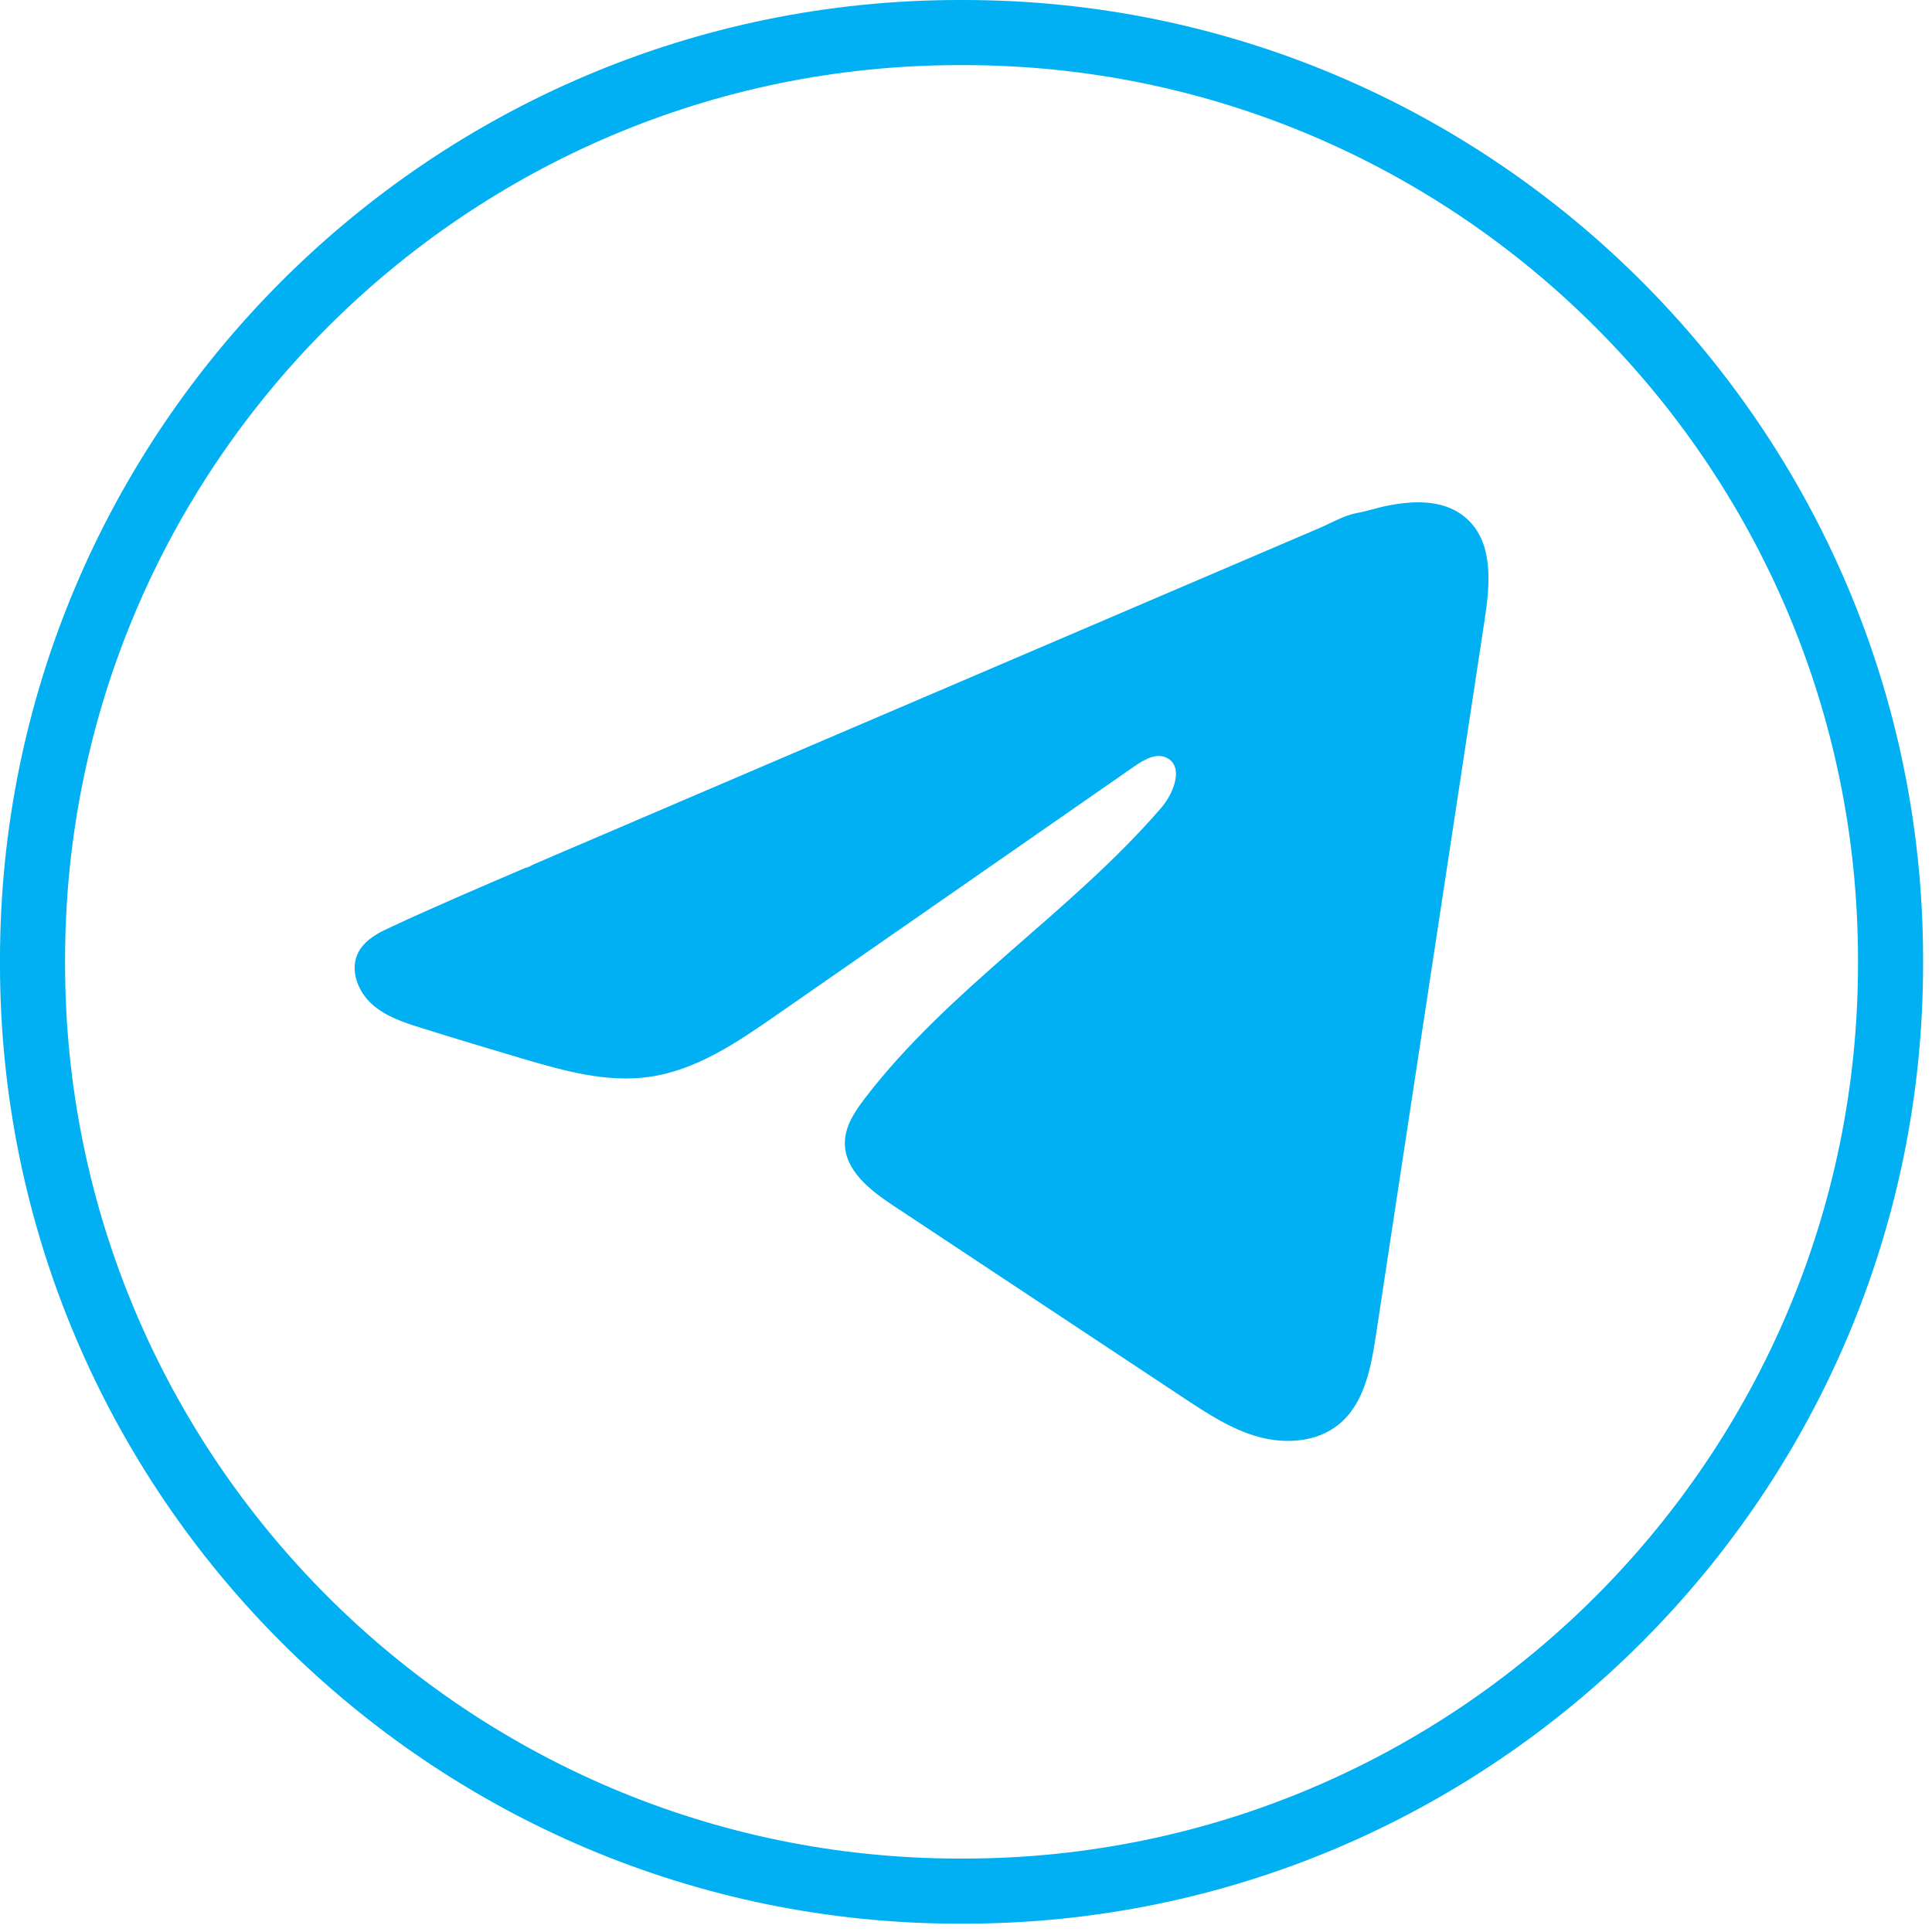
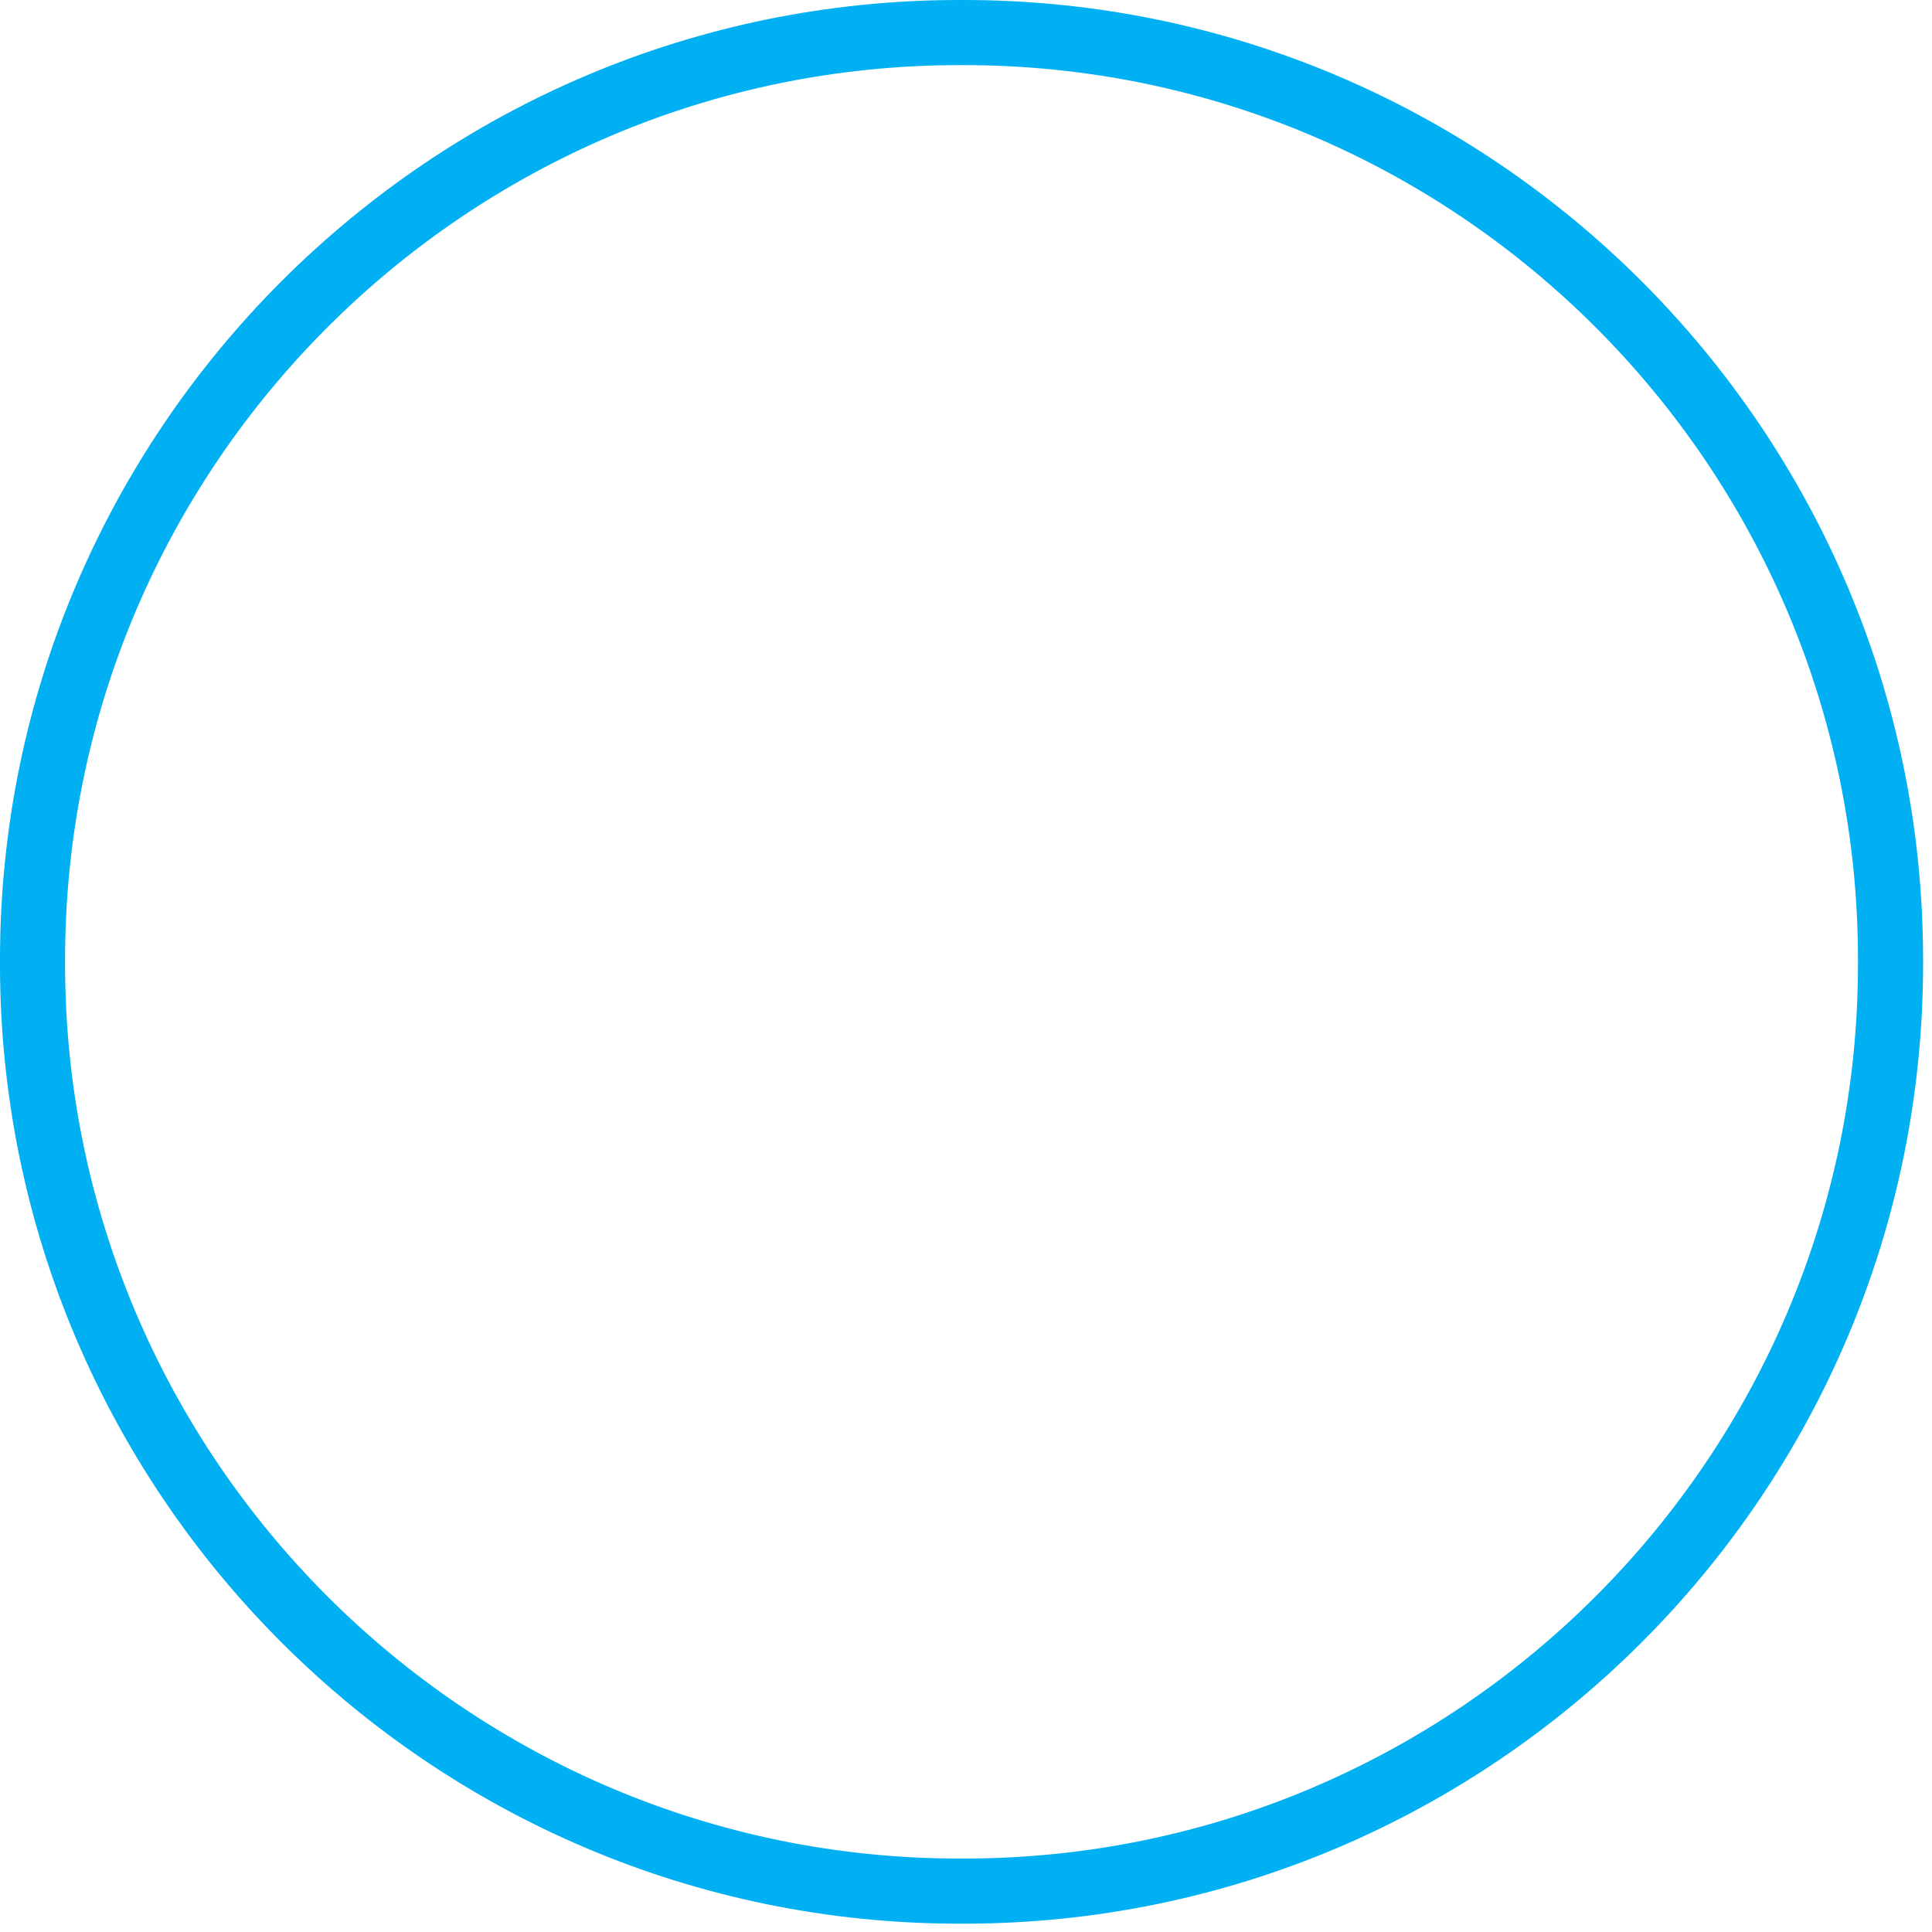
<svg xmlns="http://www.w3.org/2000/svg" width="142" height="142" viewBox="0 0 142 142" fill="none">
  <path d="M70.828 141.388H70.516C31.633 141.388 -0.001 109.744 -0.001 70.85L-0.001 70.539C-0.001 31.644 31.633 0 70.516 0L70.828 0C109.711 0 141.345 31.644 141.345 70.539V70.85C141.345 109.744 109.711 141.388 70.828 141.388ZM70.516 4.786C34.27 4.786 4.783 34.281 4.783 70.539V70.85C4.783 107.107 34.27 136.602 70.516 136.602H70.828C107.074 136.602 136.561 107.107 136.561 70.85V70.539C136.561 34.281 107.074 4.786 70.828 4.786H70.516Z" fill="#00B0F2" />
-   <path d="M28.255 68.366C28.447 68.27 28.638 68.179 28.825 68.093C32.069 66.591 35.356 65.183 38.638 63.776C38.815 63.776 39.111 63.571 39.279 63.504C39.532 63.394 39.786 63.288 40.04 63.178C40.528 62.968 41.016 62.762 41.499 62.551C42.475 62.135 43.446 61.718 44.422 61.302C46.369 60.469 48.317 59.637 50.264 58.799C54.158 57.134 58.058 55.463 61.952 53.798C65.847 52.132 69.746 50.462 73.641 48.797C77.535 47.131 81.434 45.461 85.329 43.795C89.224 42.13 93.123 40.46 97.017 38.794C97.883 38.421 98.821 37.866 99.749 37.703C100.529 37.564 101.29 37.296 102.075 37.148C103.562 36.866 105.204 36.751 106.629 37.368C107.122 37.583 107.577 37.885 107.955 38.263C109.763 40.053 109.51 42.991 109.127 45.509C106.462 63.054 103.797 80.603 101.127 98.148C100.764 100.556 100.266 103.197 98.367 104.719C96.759 106.007 94.472 106.15 92.487 105.605C90.501 105.054 88.75 103.901 87.032 102.767C79.908 98.048 72.779 93.329 65.655 88.61C63.962 87.49 62.077 86.026 62.096 83.992C62.105 82.767 62.837 81.675 63.584 80.704C69.775 72.625 78.707 67.074 85.353 59.369C86.291 58.282 87.028 56.32 85.74 55.693C84.975 55.32 84.095 55.827 83.396 56.31C74.612 62.412 65.832 68.519 57.048 74.621C54.182 76.612 51.178 78.66 47.723 79.148C44.633 79.589 41.523 78.727 38.532 77.847C36.026 77.11 33.523 76.354 31.03 75.573C29.705 75.162 28.337 74.717 27.313 73.784C26.289 72.85 25.701 71.281 26.318 70.036C26.705 69.256 27.456 68.763 28.246 68.361L28.255 68.366Z" fill="#00B0F2" />
</svg>